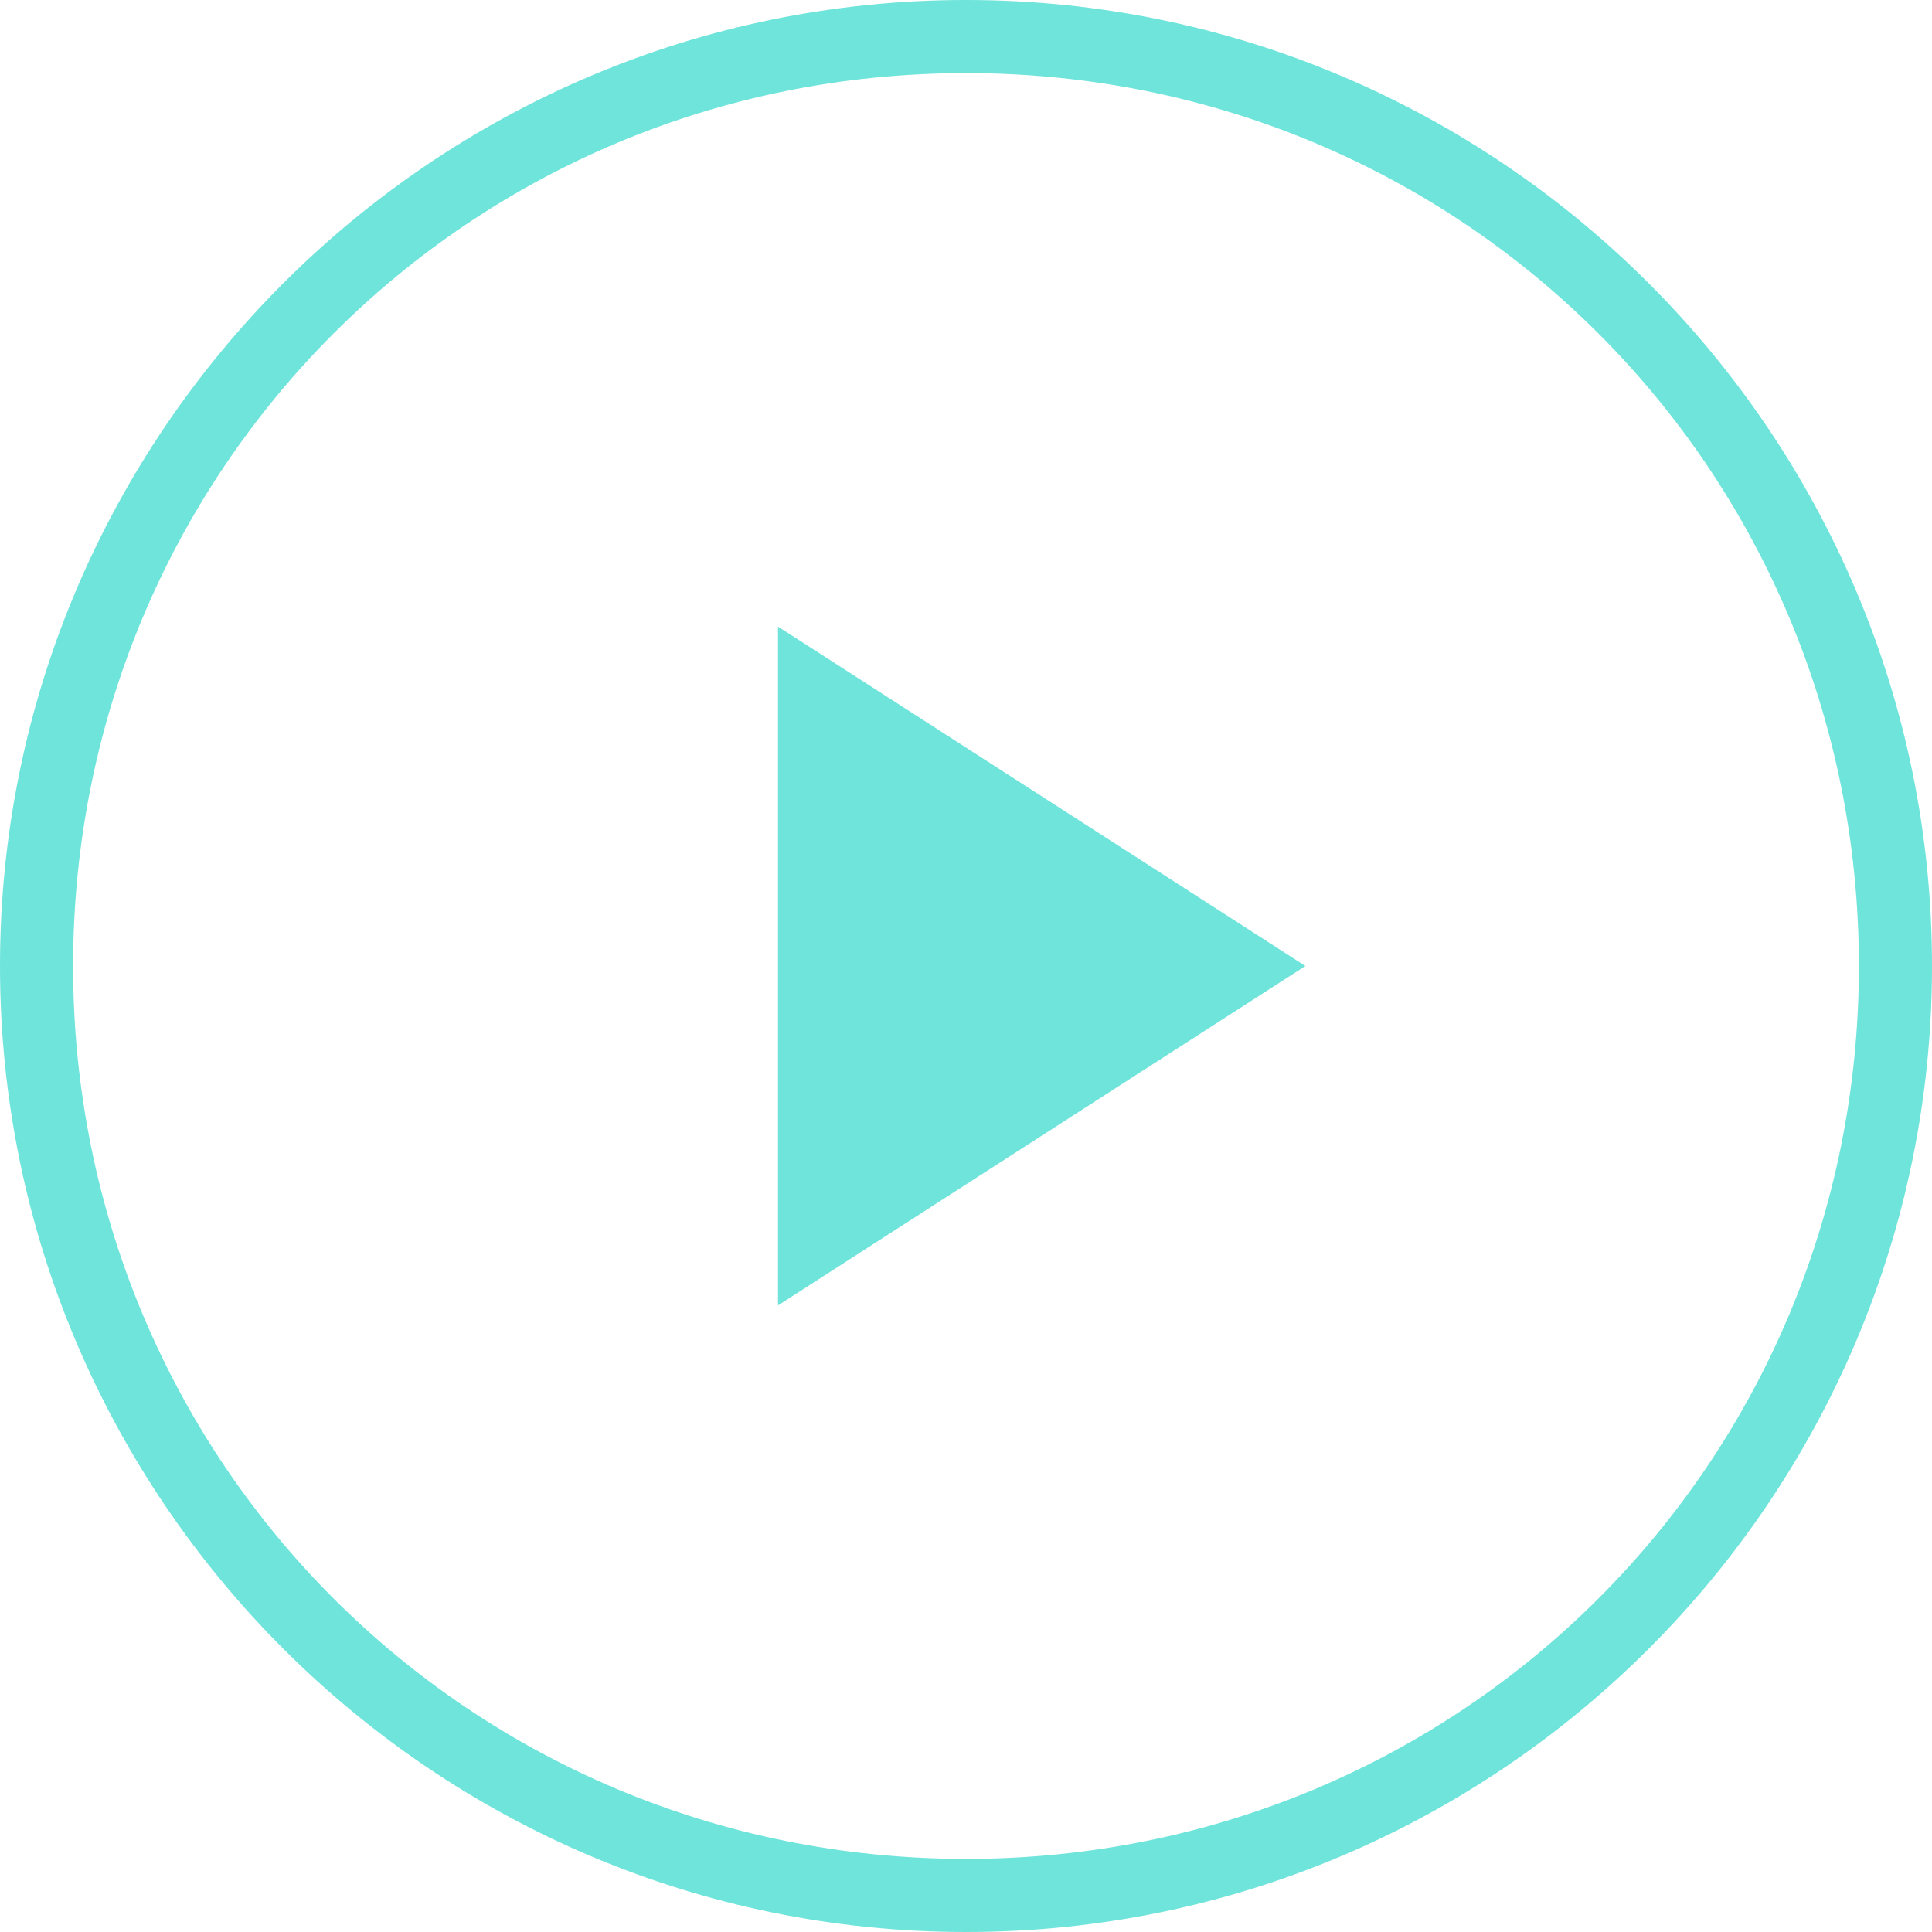
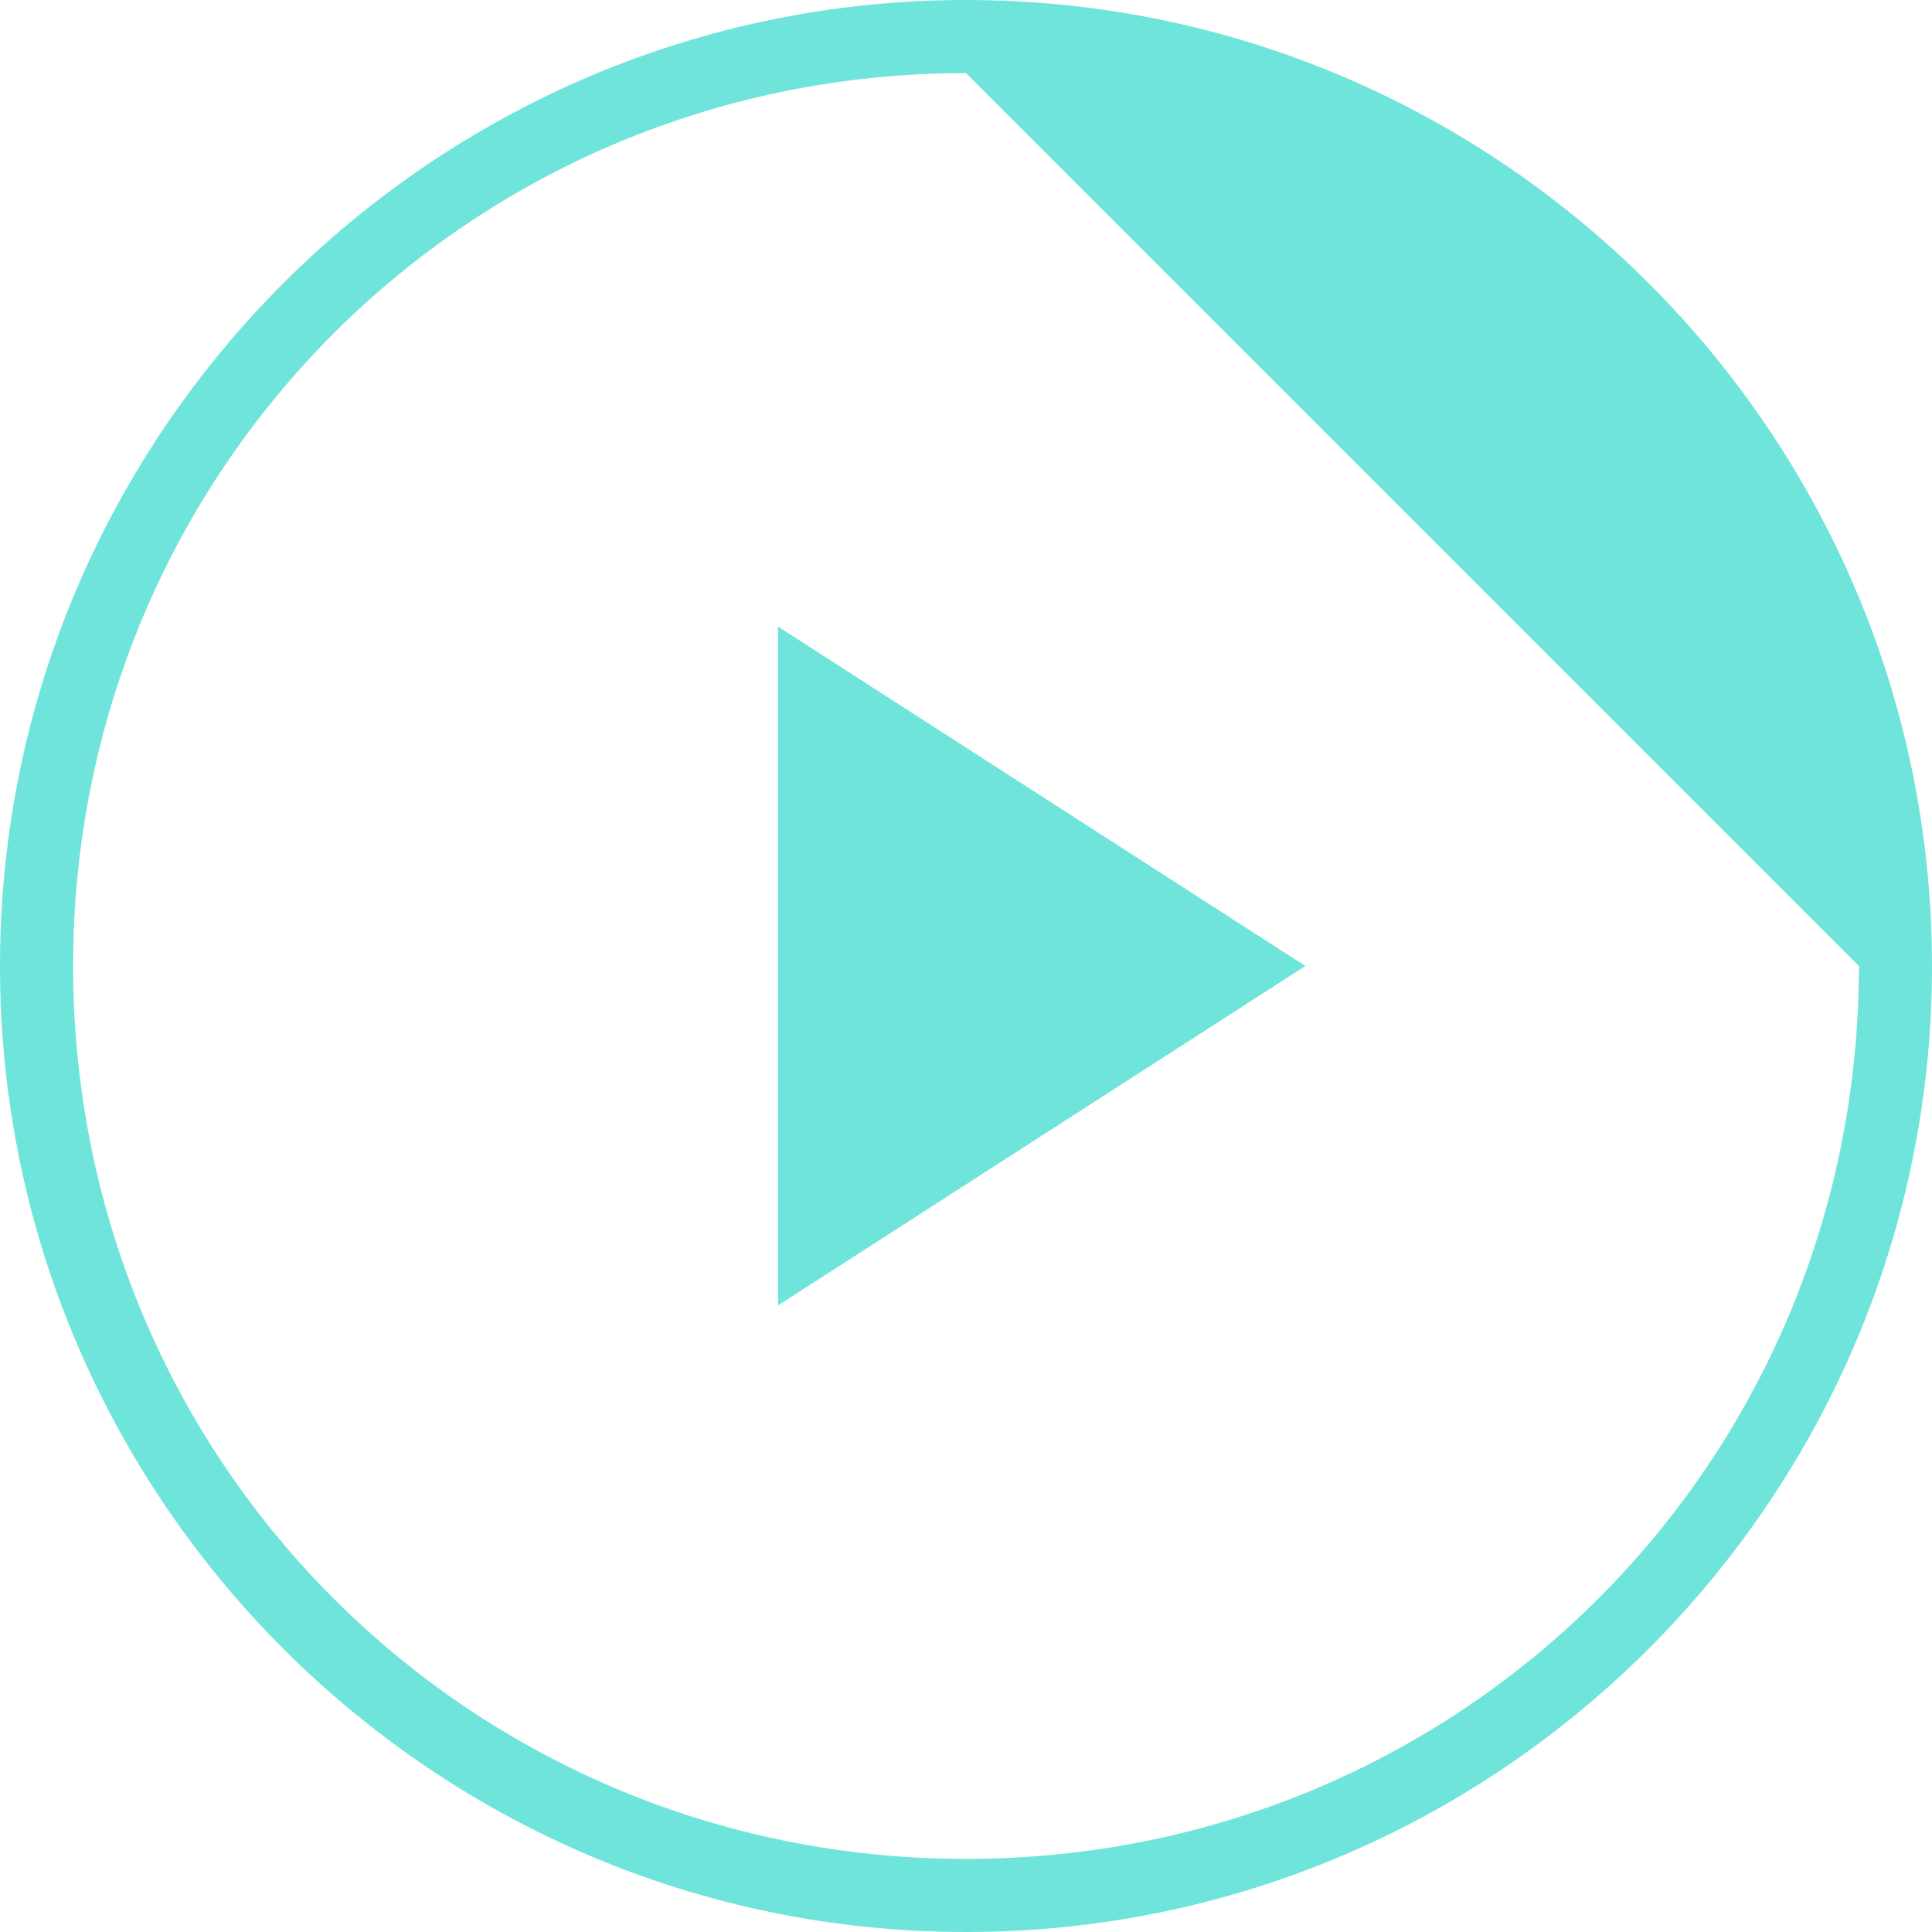
<svg xmlns="http://www.w3.org/2000/svg" version="1.1" id="Layer_1" x="0px" y="0px" viewBox="0 0 37 37" style="enable-background:new 0 0 37 37;" xml:space="preserve">
  <style type="text/css">
	.st0{fill:#6FE4DB;}
</style>
-   <path class="st0" d="M14.9,12L25,18.5L14.9,25V12z M18.5,37C8.3,37,0,28.7,0,18.5S8.3,0,18.5,0S37,8.3,37,18.5S28.7,37,18.5,37z   M18.5,1.4C9,1.4,1.4,9,1.4,18.5S9,35.6,18.5,35.6S35.6,28,35.6,18.5S28,1.4,18.5,1.4z" />
+   <path class="st0" d="M14.9,12L25,18.5L14.9,25V12z M18.5,37C8.3,37,0,28.7,0,18.5S8.3,0,18.5,0S37,8.3,37,18.5S28.7,37,18.5,37z   M18.5,1.4C9,1.4,1.4,9,1.4,18.5S9,35.6,18.5,35.6S35.6,28,35.6,18.5z" />
</svg>